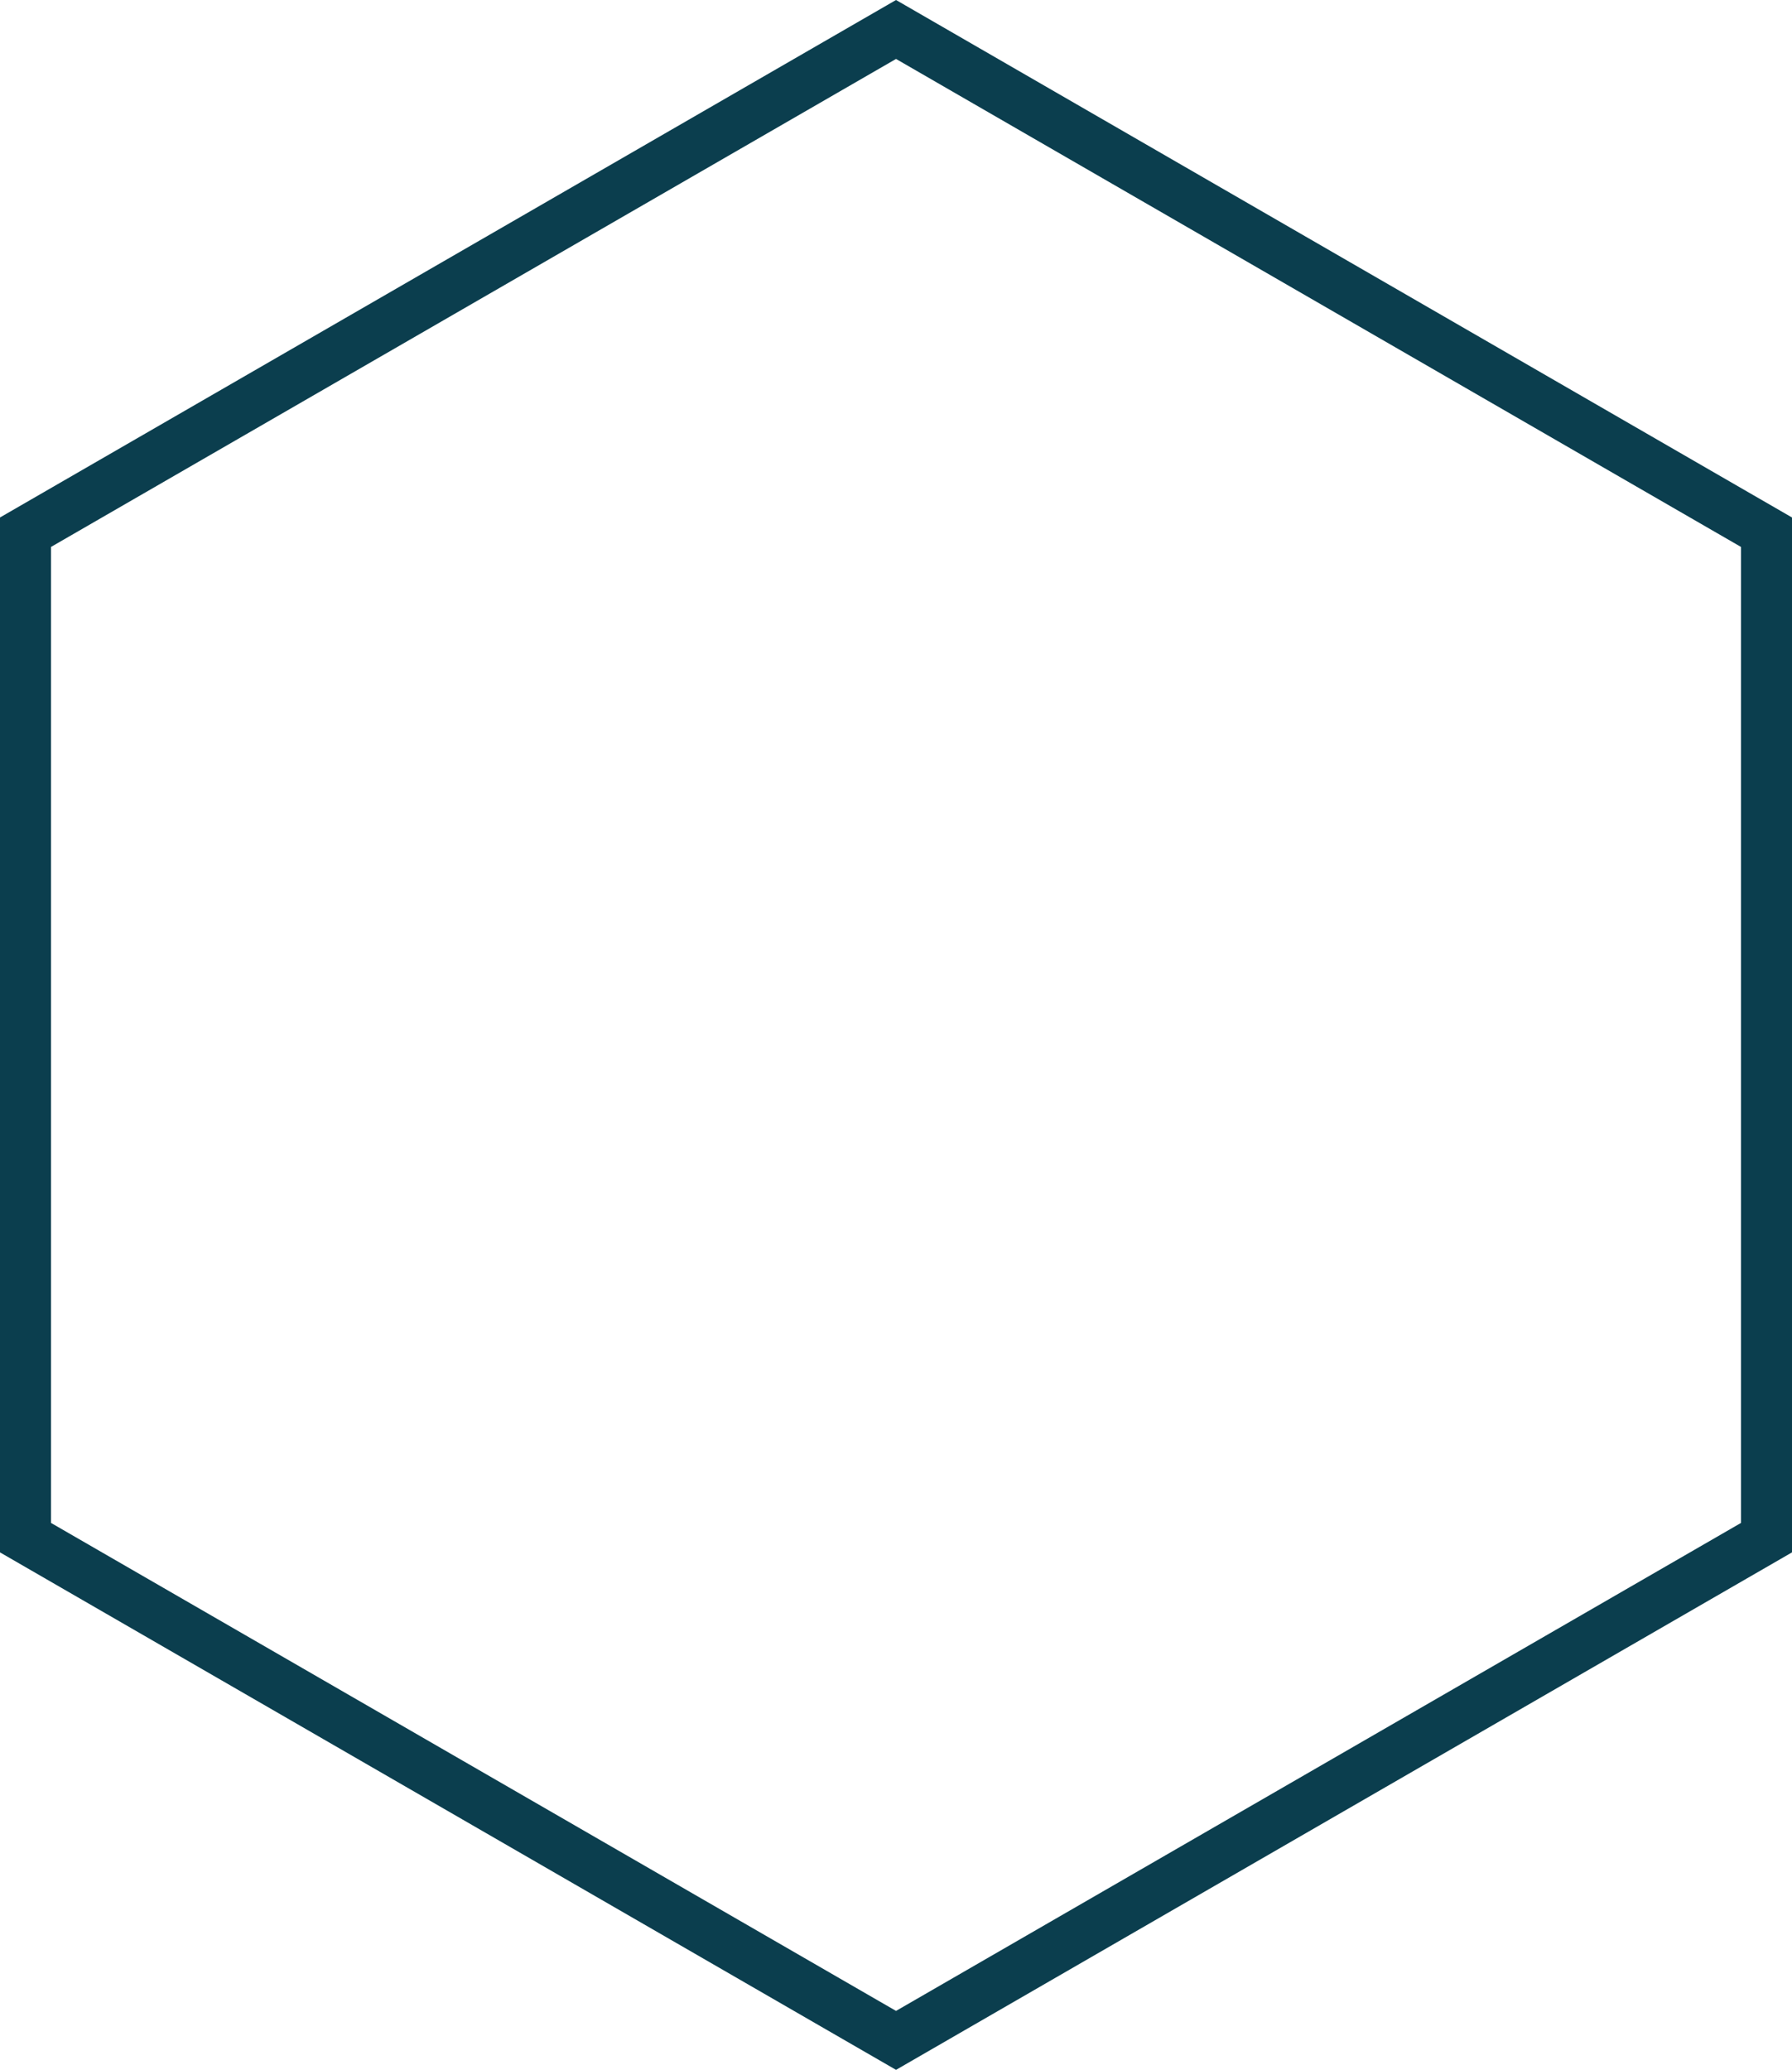
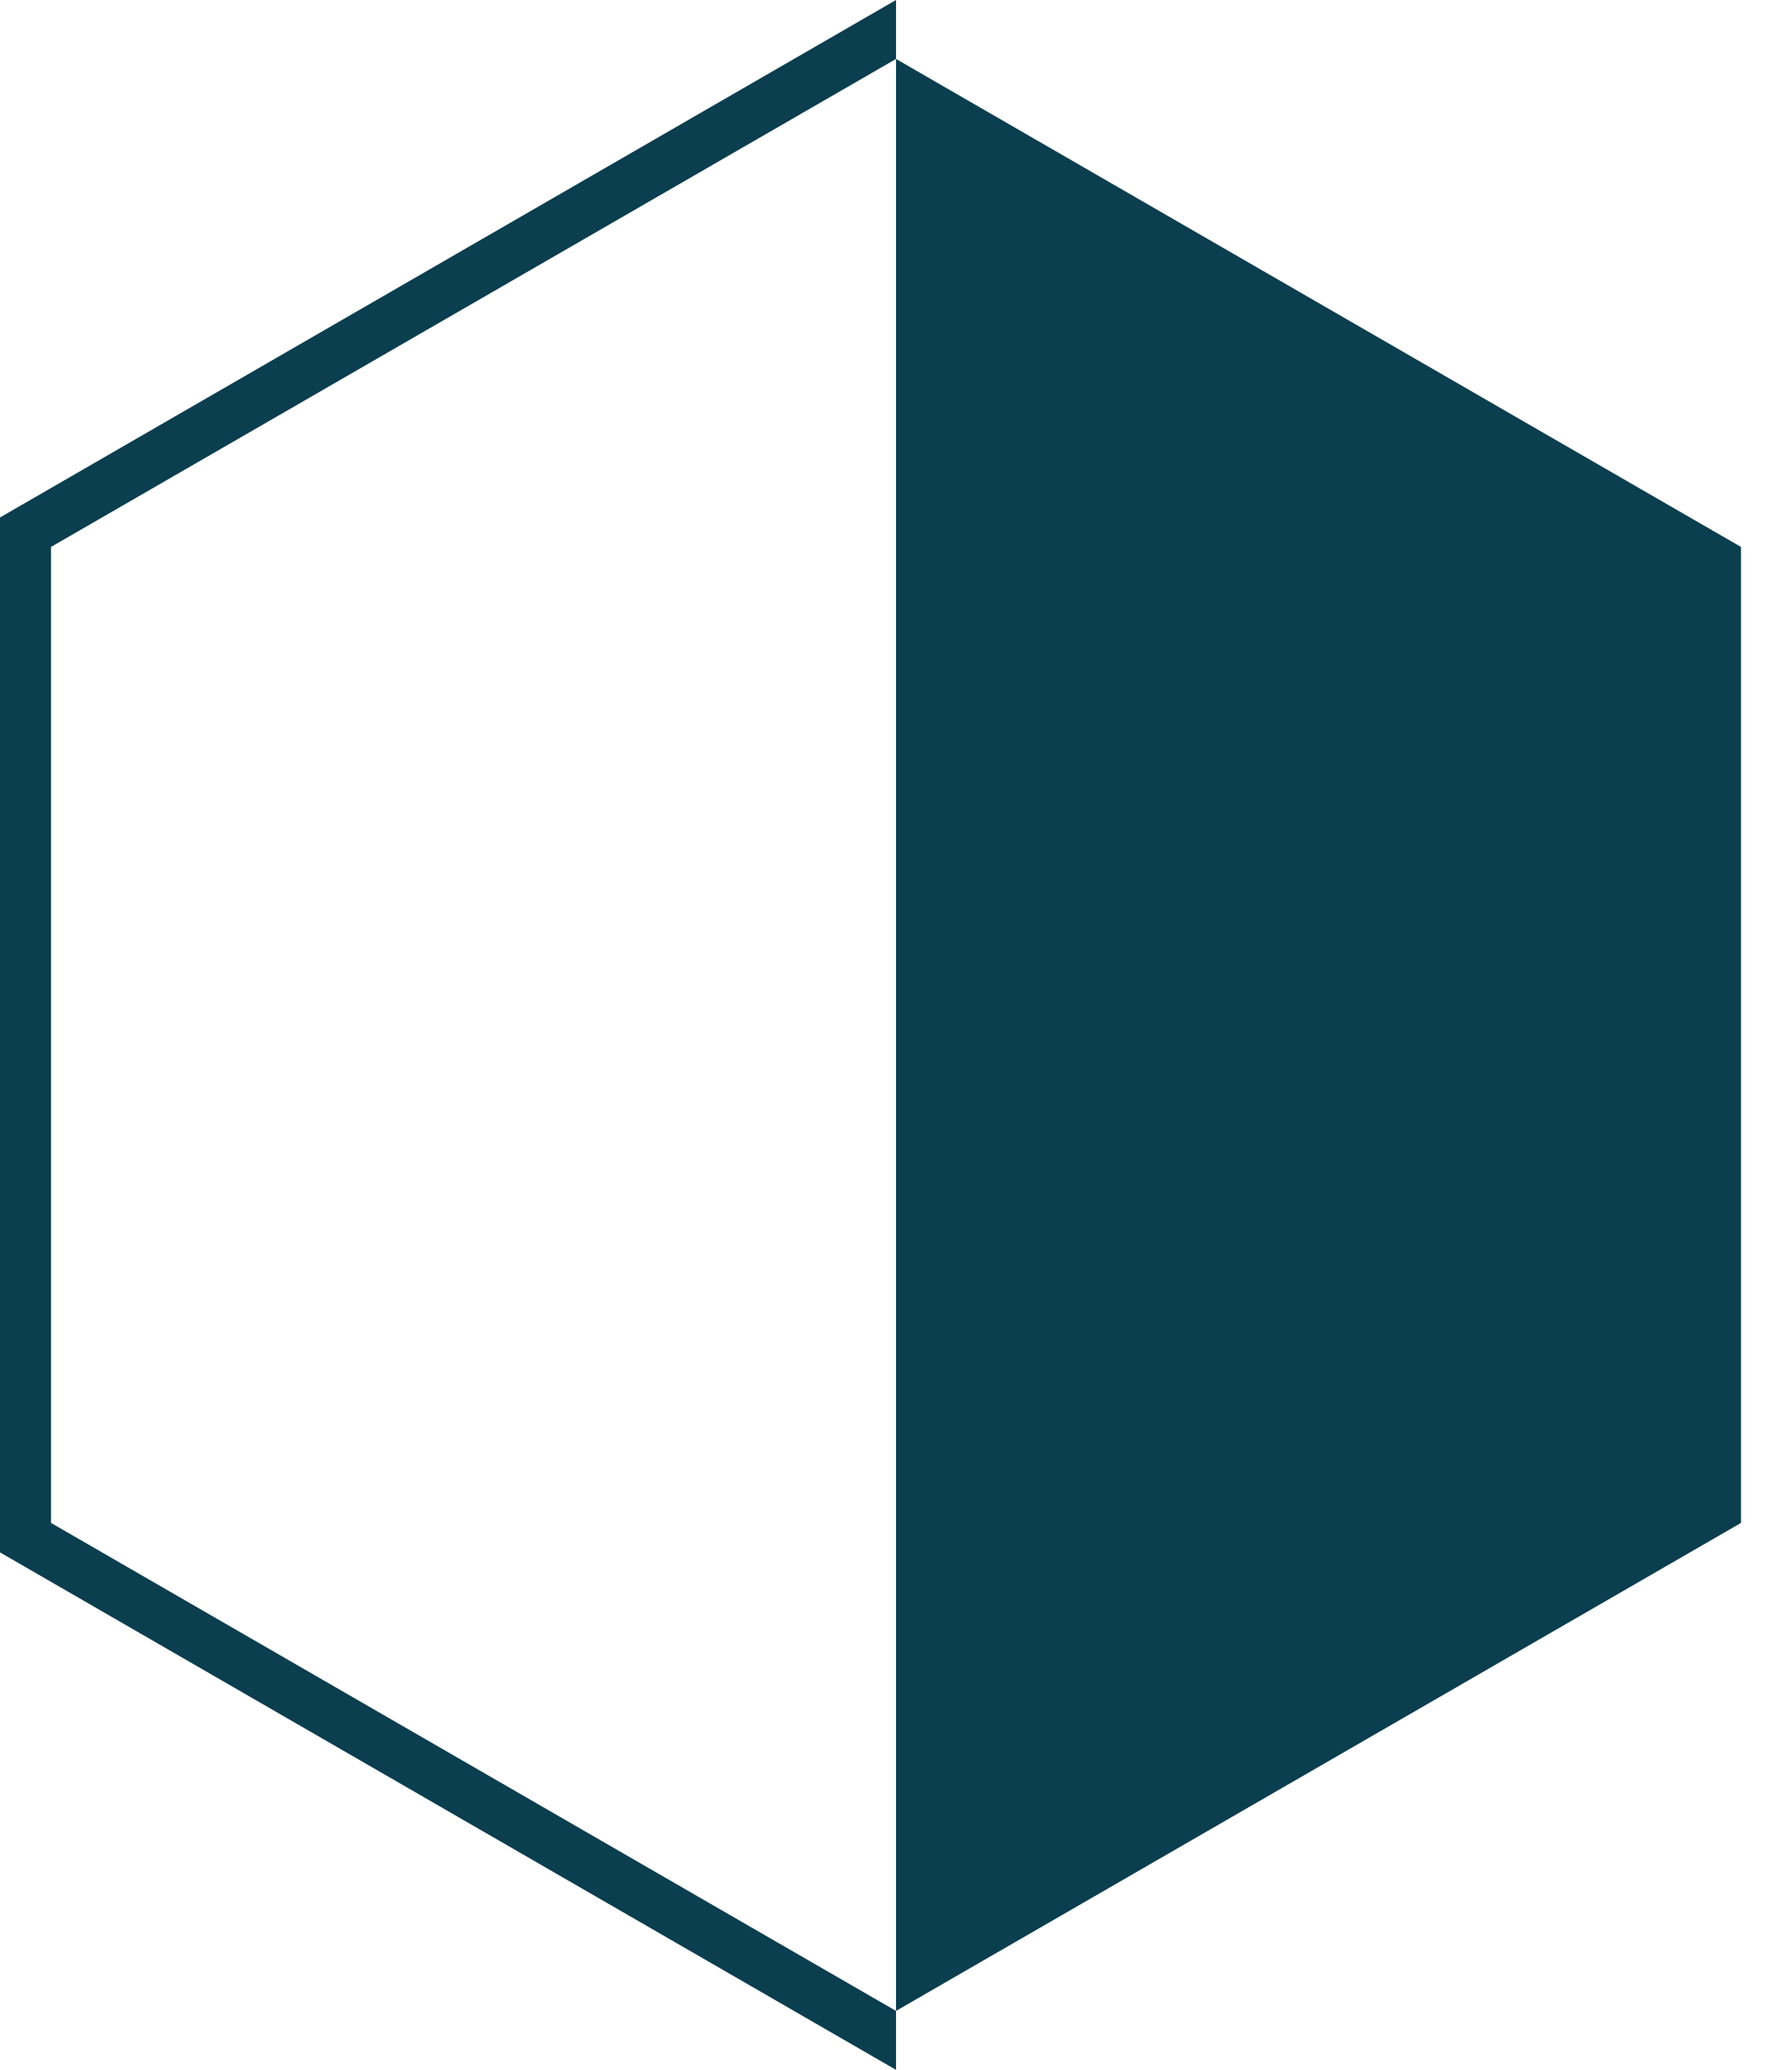
<svg xmlns="http://www.w3.org/2000/svg" width="351.21" height="405.55" viewBox="0 0 351.21 405.55">
-   <path d="M175.61,405.55,0,304.16V101.39L175.61,0l175.6,101.39V304.16ZM10,298.39,175.61,394l165.6-95.61V107.16L175.61,11.55,10,107.16Z" fill="#0b3e4e" />
+   <path d="M175.61,405.55,0,304.16V101.39L175.61,0V304.16ZM10,298.39,175.61,394l165.6-95.61V107.16L175.61,11.55,10,107.16Z" fill="#0b3e4e" />
</svg>